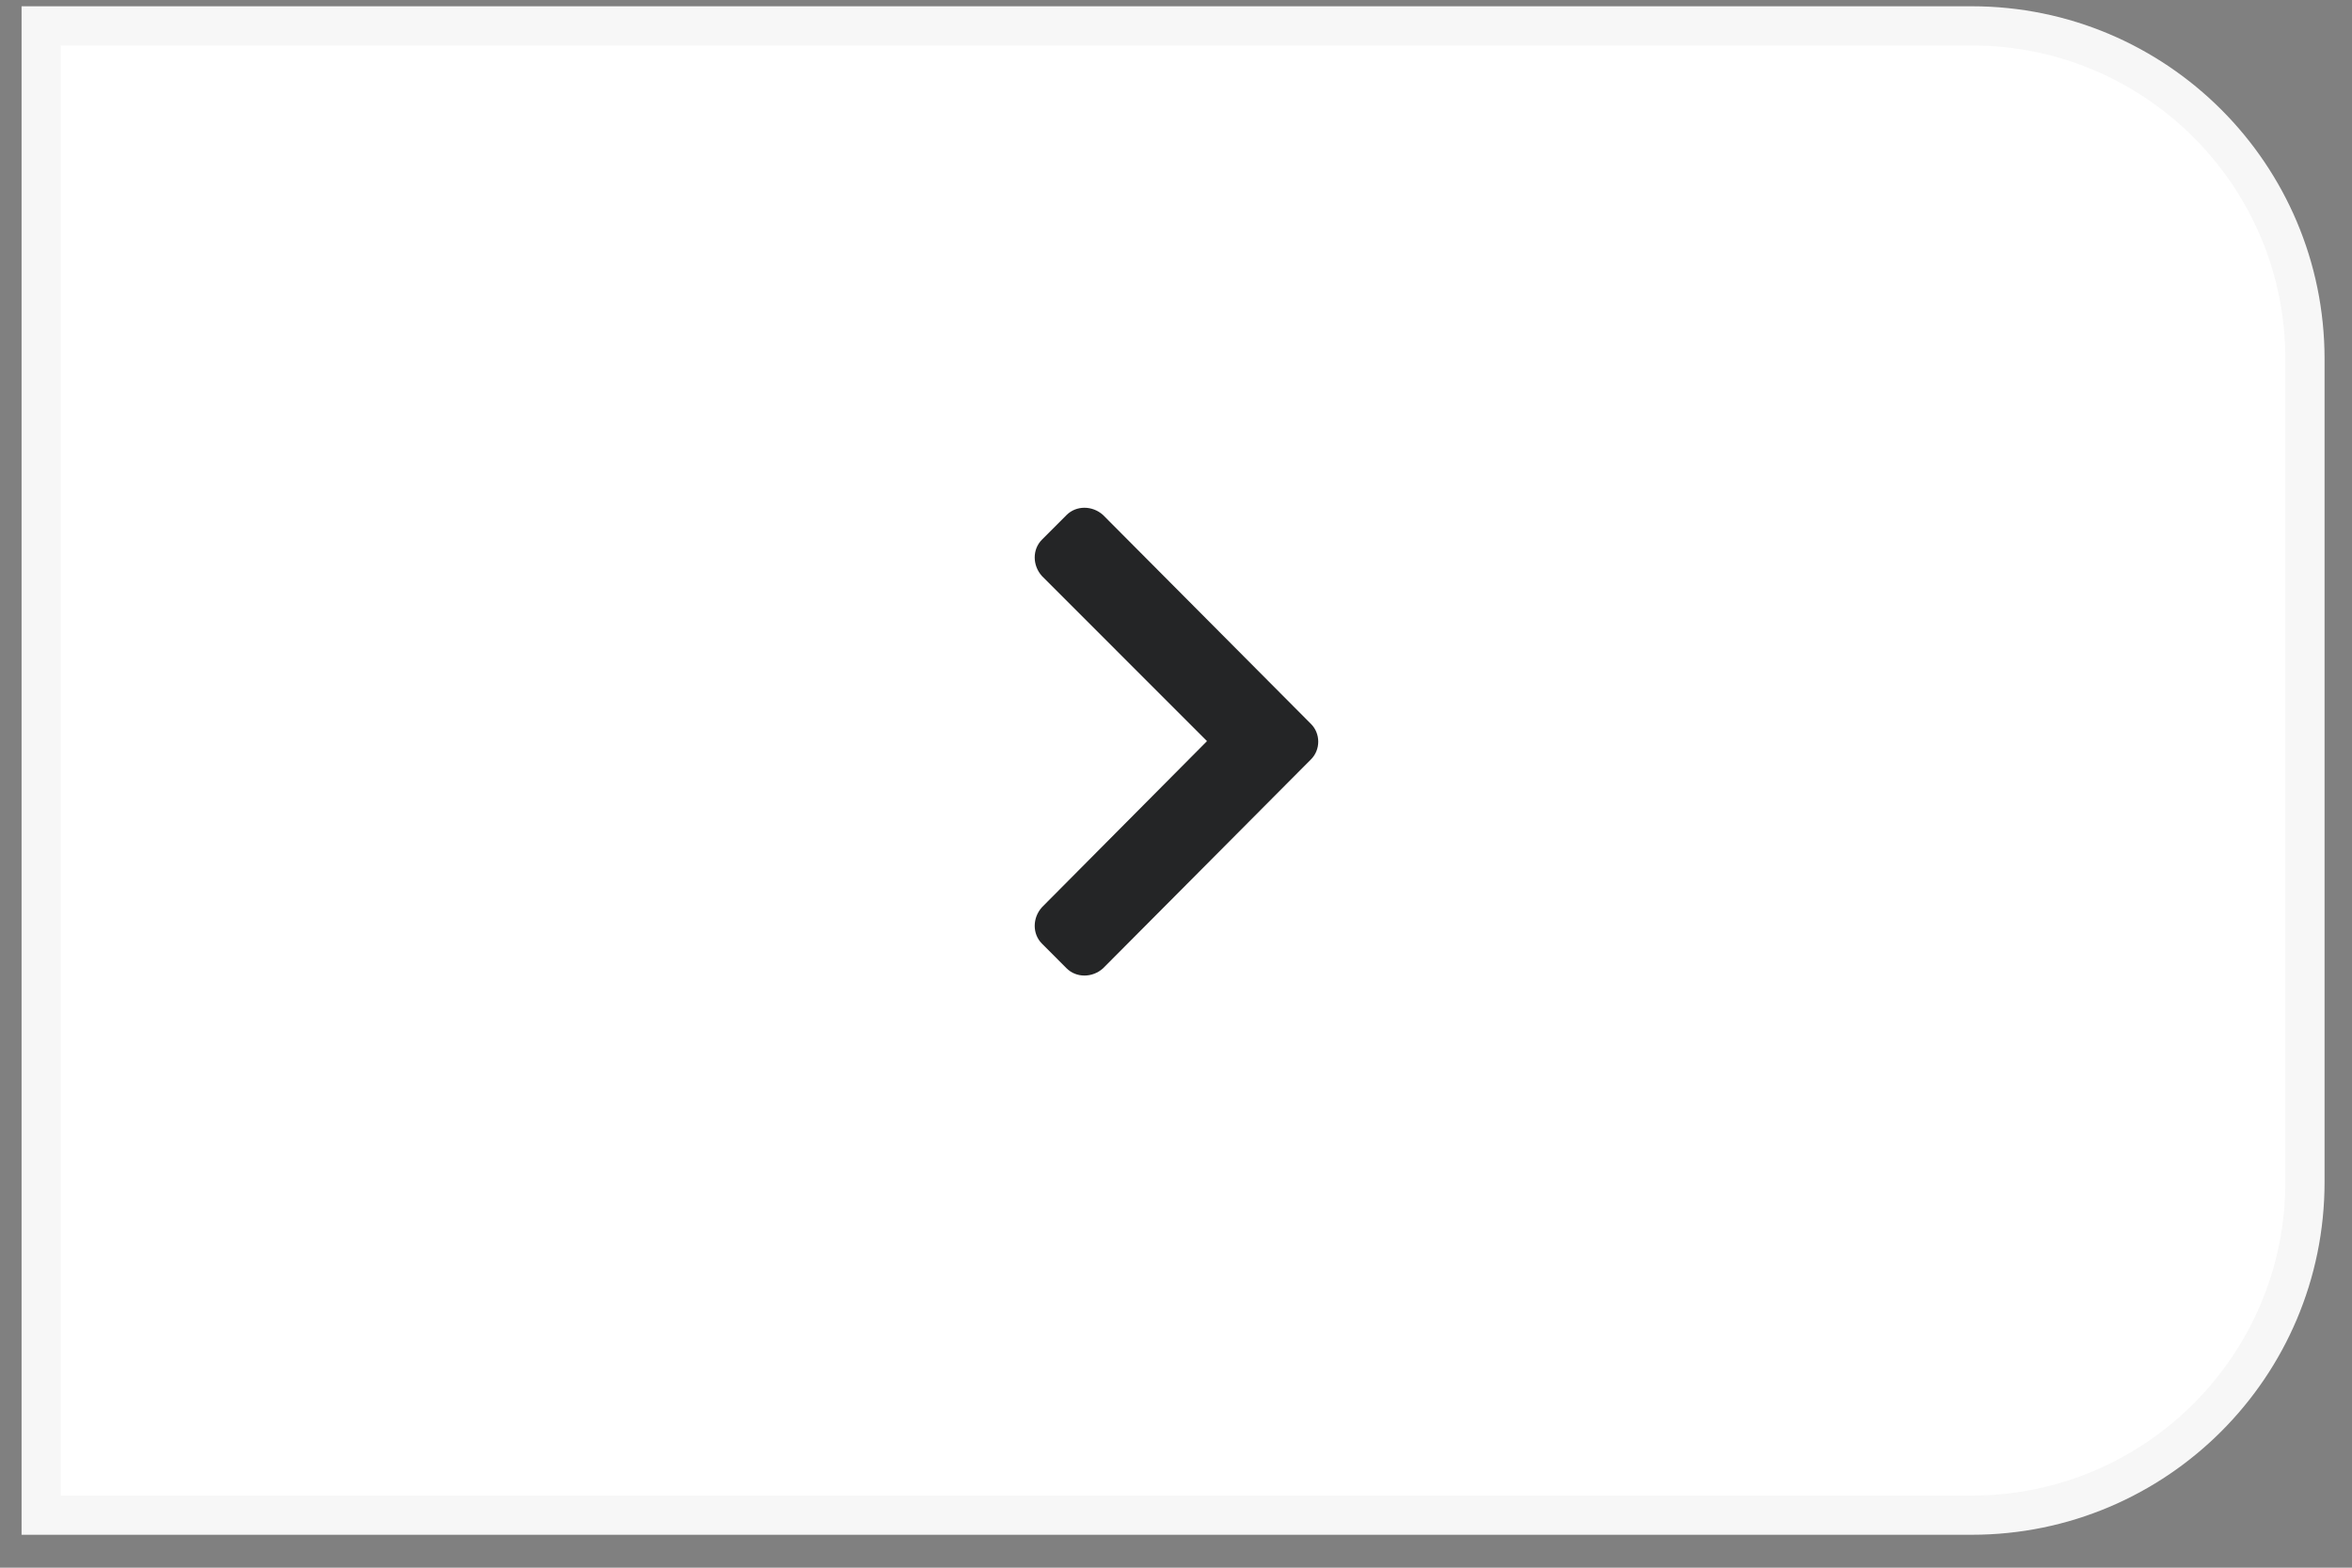
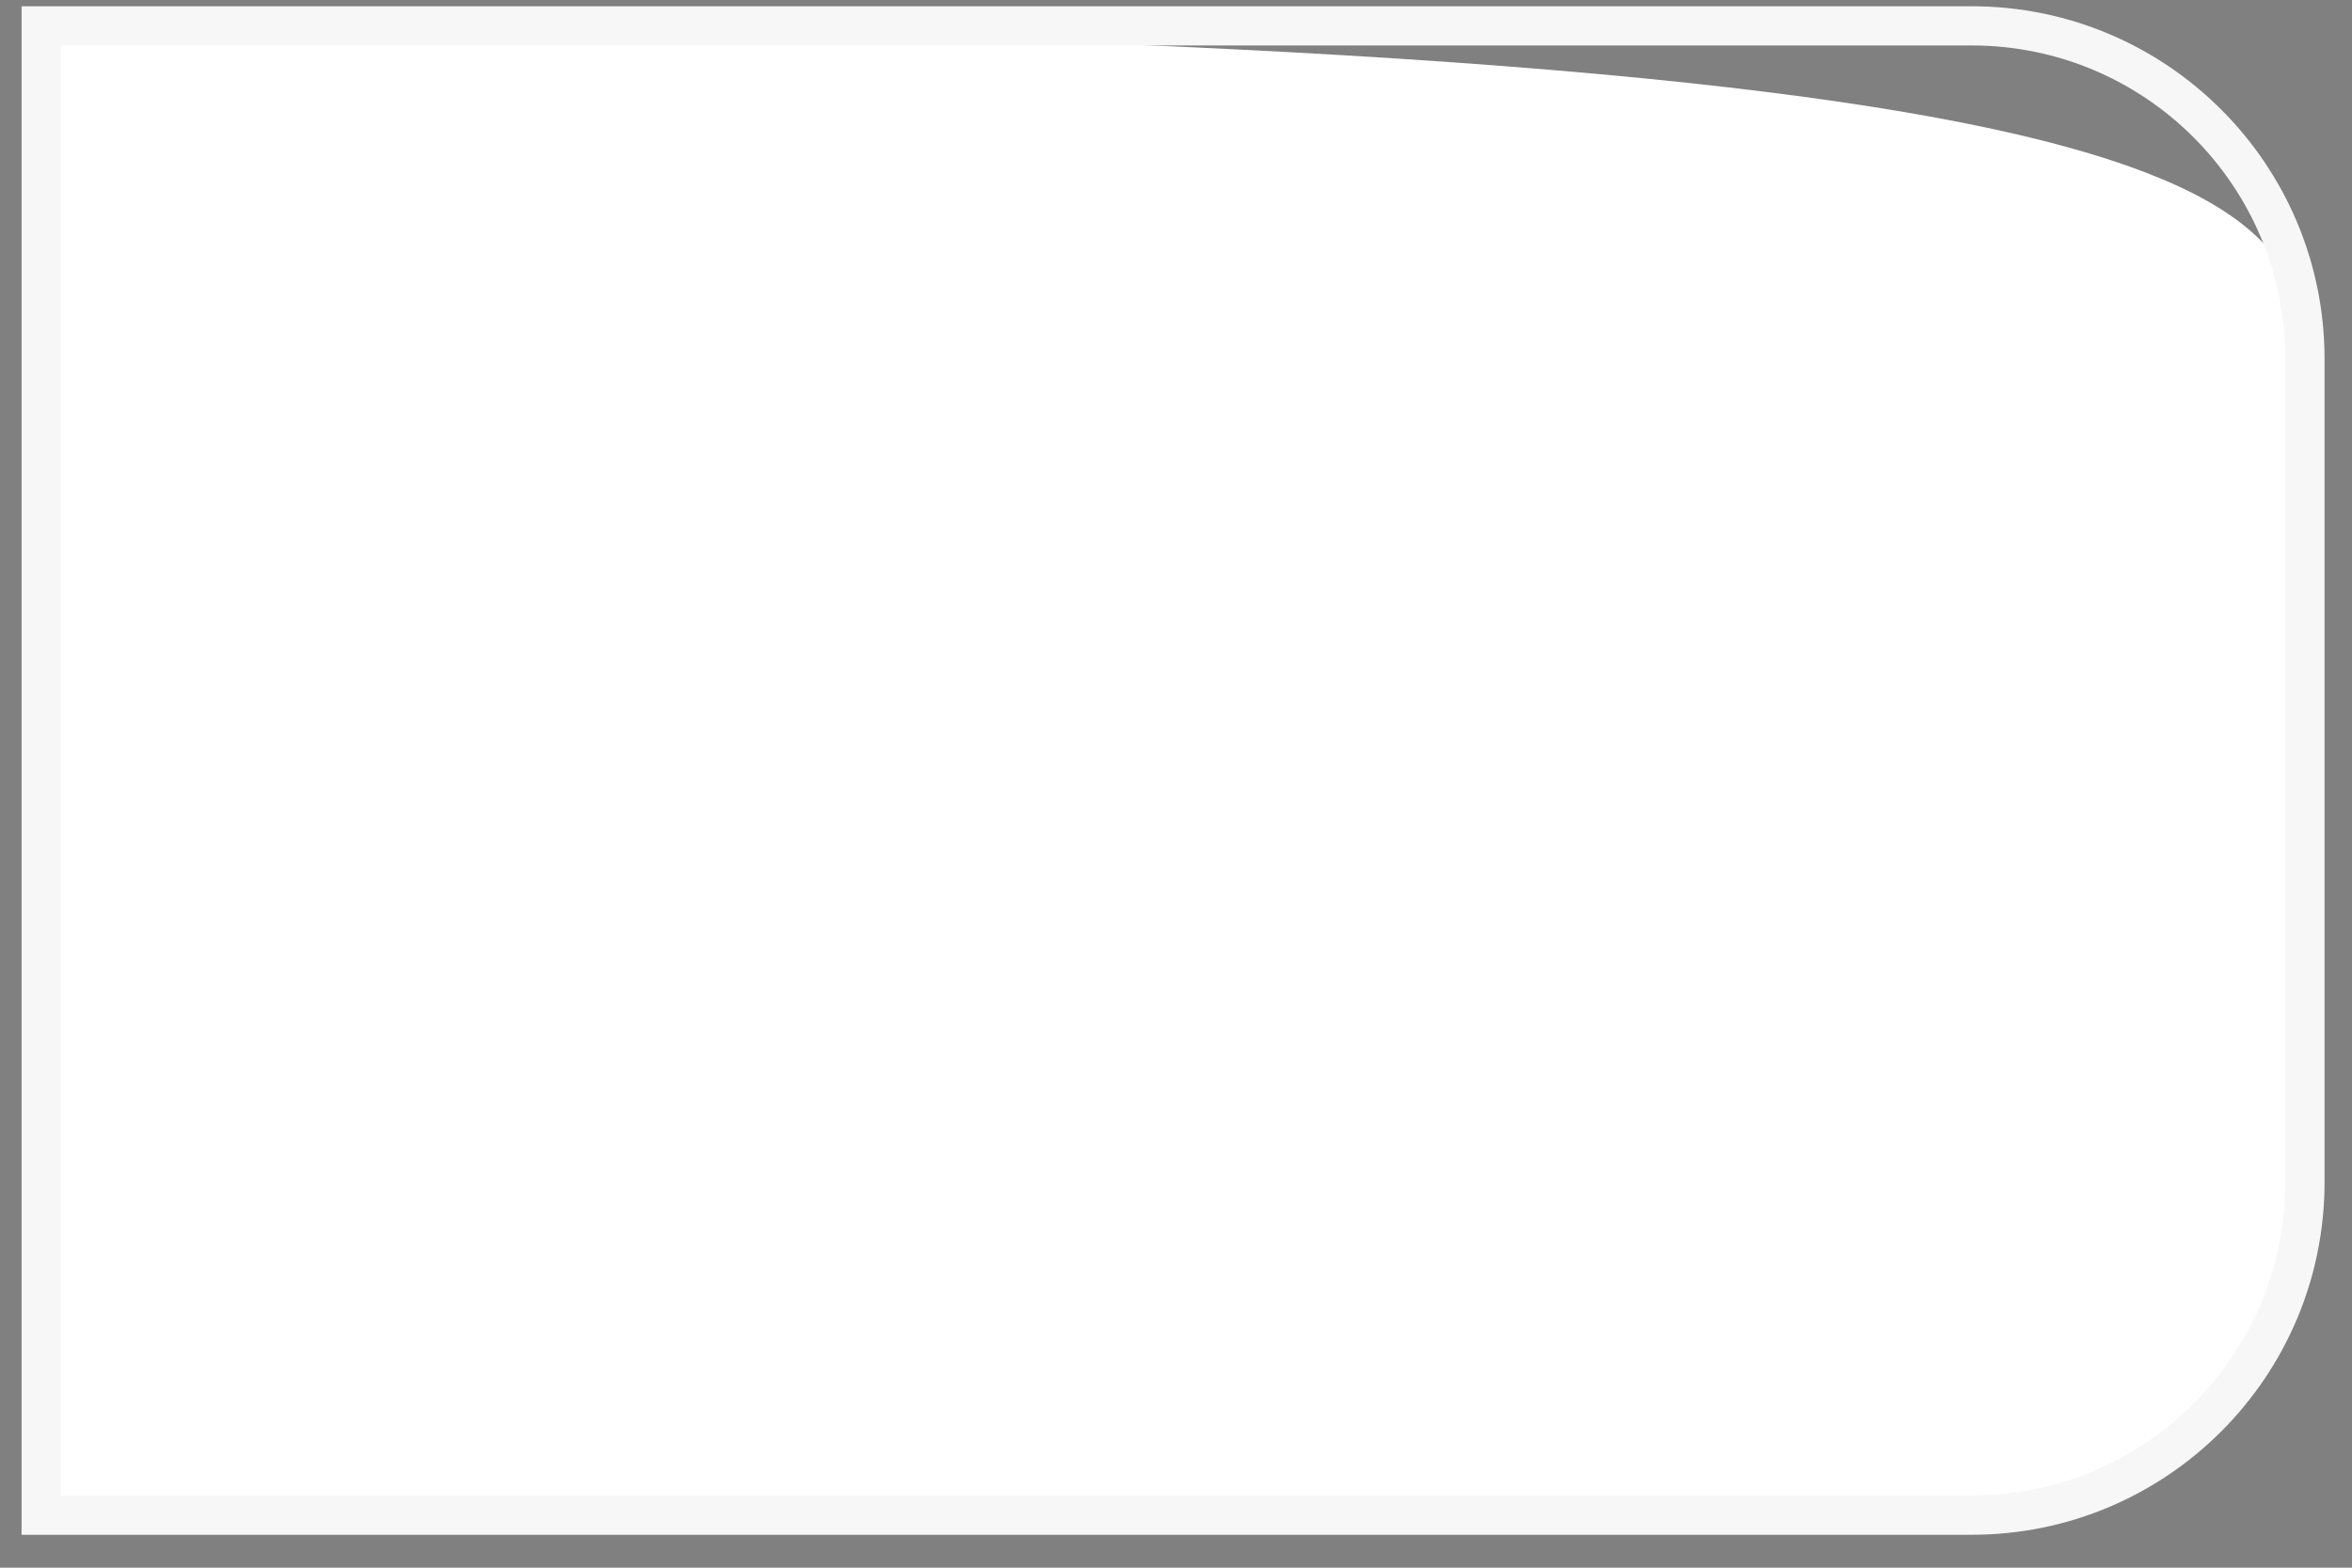
<svg xmlns="http://www.w3.org/2000/svg" width="60" height="40" viewBox="0 0 60 40" fill="none">
  <rect x="0" y="0" width="60" height="40" fill="#808080" stroke="none" />
-   <path d="M1.05 0.66H50.3C54.994 0.66 58.8 4.465 58.8 9.16V30.16C58.8 34.854 54.994 38.66 50.3 38.66H1.05V0.66Z" fill="white" />
+   <path d="M1.05 0.66C54.994 0.66 58.8 4.465 58.8 9.16V30.16C58.8 34.854 54.994 38.66 50.3 38.66H1.05V0.66Z" fill="white" />
  <path d="M1.05 0.66H50.3C54.994 0.66 58.8 4.465 58.8 9.16V30.16C58.8 34.854 54.994 38.66 50.3 38.66H1.05V0.66Z" stroke="#F7F7F7" />
-   <path d="M33.444 19.375L28.139 24.707C27.866 24.953 27.456 24.953 27.209 24.707L26.581 24.078C26.334 23.832 26.334 23.422 26.581 23.148L30.791 18.91L26.581 14.699C26.334 14.425 26.334 14.015 26.581 13.769L27.209 13.14C27.456 12.894 27.866 12.894 28.139 13.14L33.444 18.472C33.69 18.718 33.69 19.129 33.444 19.375Z" fill="#242526" />
</svg>